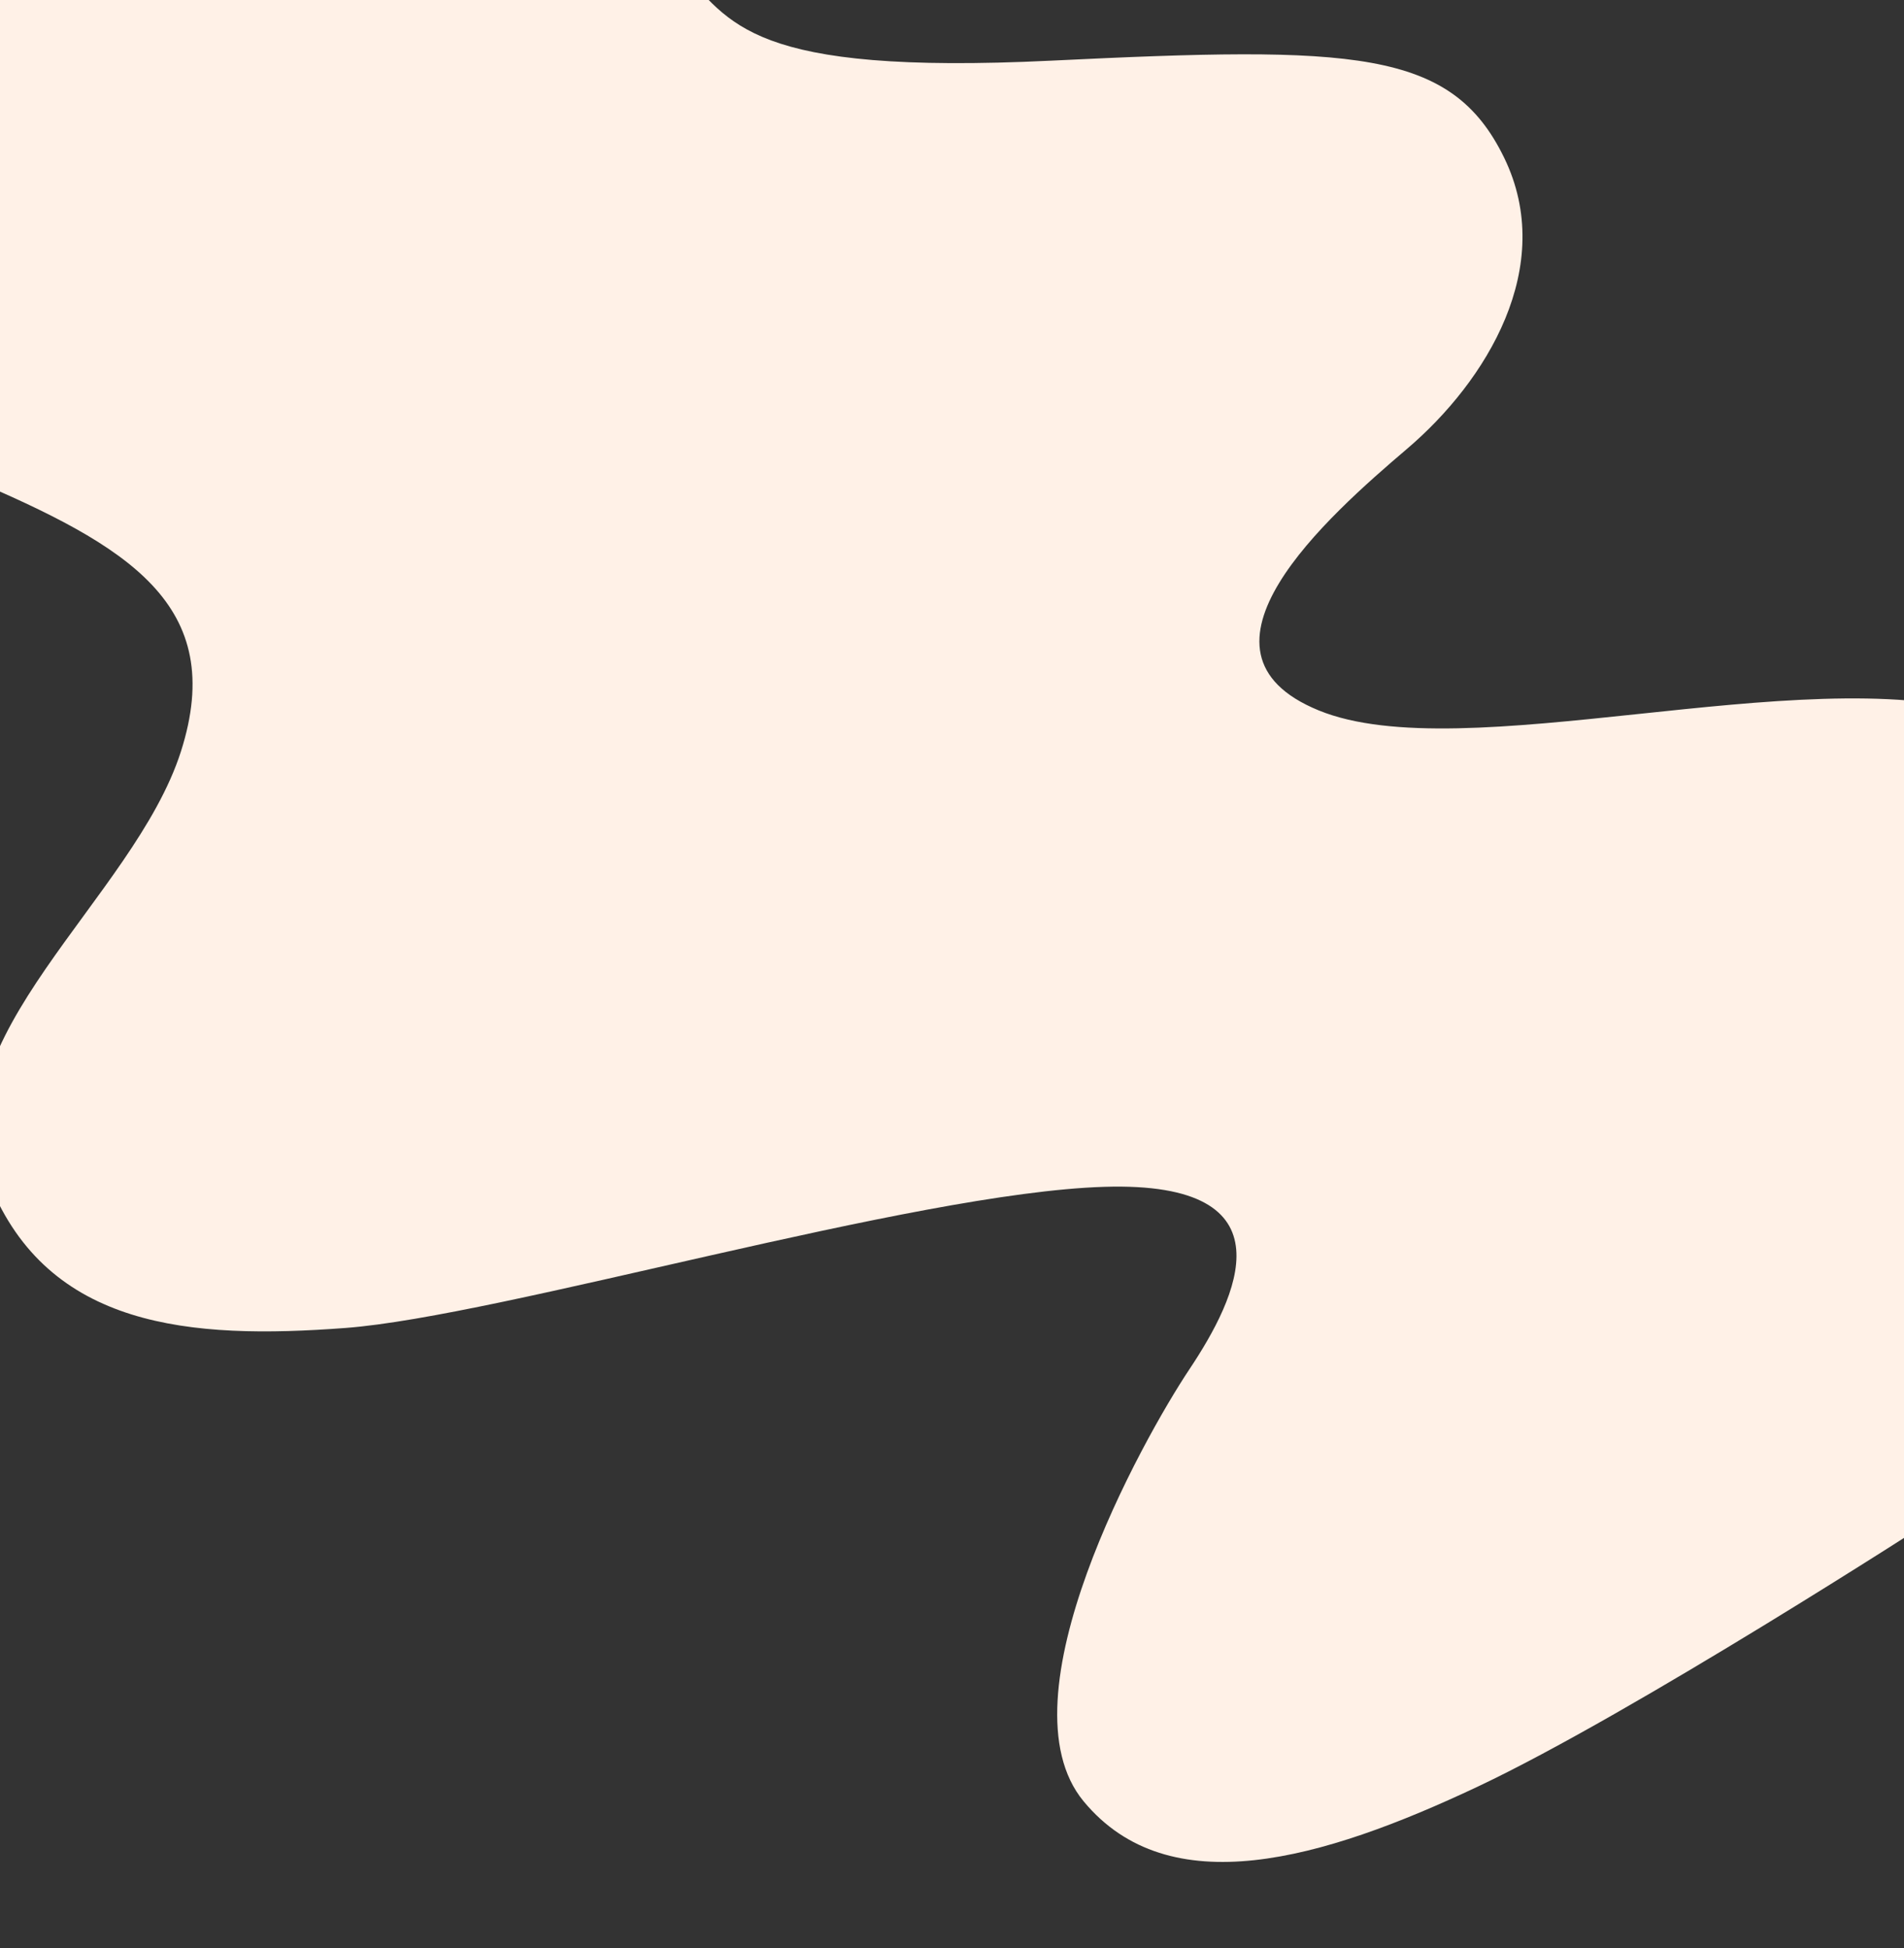
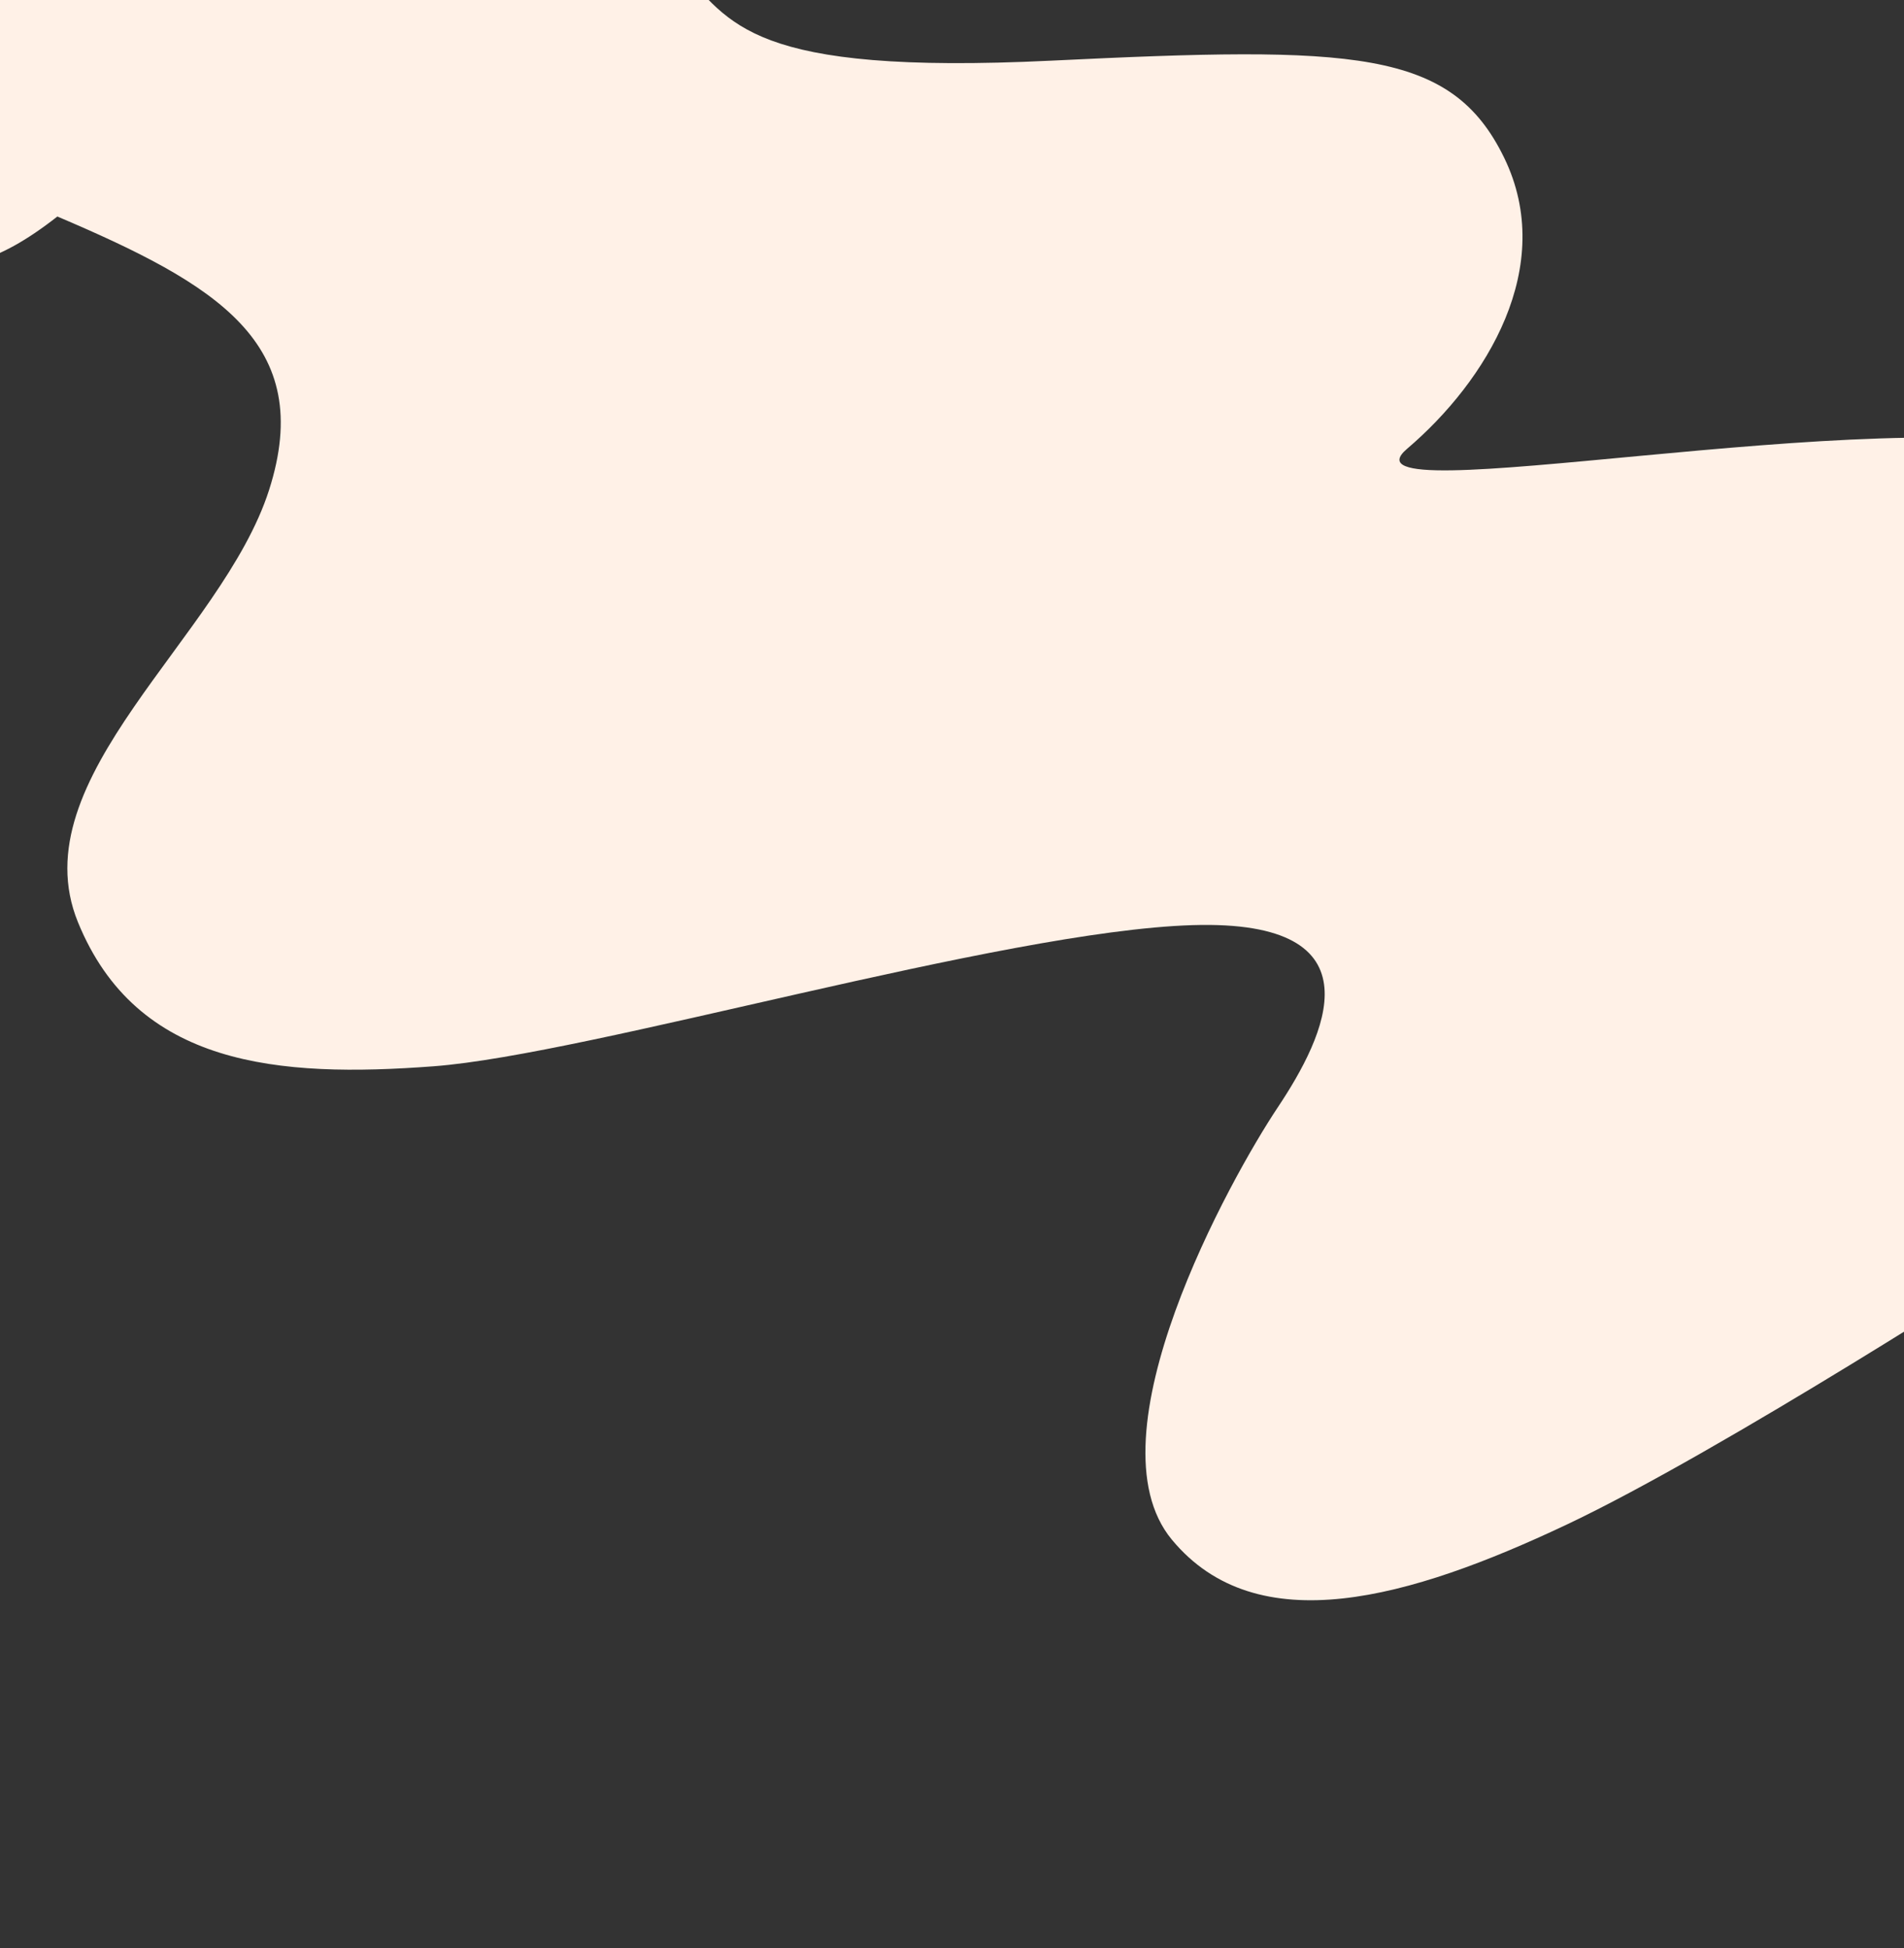
<svg xmlns="http://www.w3.org/2000/svg" id="Calque_1" data-name="Calque 1" viewBox="0 0 1500 1535">
  <rect x="0" y="0" width="1500" height="1535" fill="#333333" stroke="none" />
  <defs>
    <style> .cls-1 { fill: #fff1e7; } </style>
  </defs>
-   <path class="cls-1" d="M536.31-24.03c39.38,41.7,53.28,83.4,291.9,71.82s315.07-9.27,356.77,76.45-13.9,176.07-76.45,229.35c-62.55,53.28-183.02,159.85-69.5,206.18s379.93-39.38,523.57,2.32c143.63,41.7-39.38,634.77-39.38,634.77,0,0-236.3,152.9-359.08,210.82-122.78,57.92-243.25,92.67-310.43,11.58-67.18-81.08,46.33-284.95,83.4-340.55s83.4-148.27-67.18-143.63c-150.58,4.63-474.92,101.93-597.7,111.2s-233.98,0-280.32-113.52,113.52-224.72,150.58-340.55-41.7-162.17-166.8-215.45C-149.42,323.47-96.14-40.24-96.14-40.24l632.45,16.22Z" />
+   <path class="cls-1" d="M536.31-24.03c39.38,41.7,53.28,83.4,291.9,71.82s315.07-9.27,356.77,76.45-13.9,176.07-76.45,229.35s379.93-39.38,523.57,2.32c143.63,41.7-39.38,634.77-39.38,634.77,0,0-236.3,152.9-359.08,210.82-122.78,57.92-243.25,92.67-310.43,11.58-67.18-81.08,46.33-284.95,83.4-340.55s83.4-148.27-67.18-143.63c-150.58,4.63-474.92,101.93-597.7,111.2s-233.98,0-280.32-113.52,113.52-224.72,150.58-340.55-41.7-162.17-166.8-215.45C-149.42,323.47-96.14-40.24-96.14-40.24l632.45,16.22Z" />
</svg>